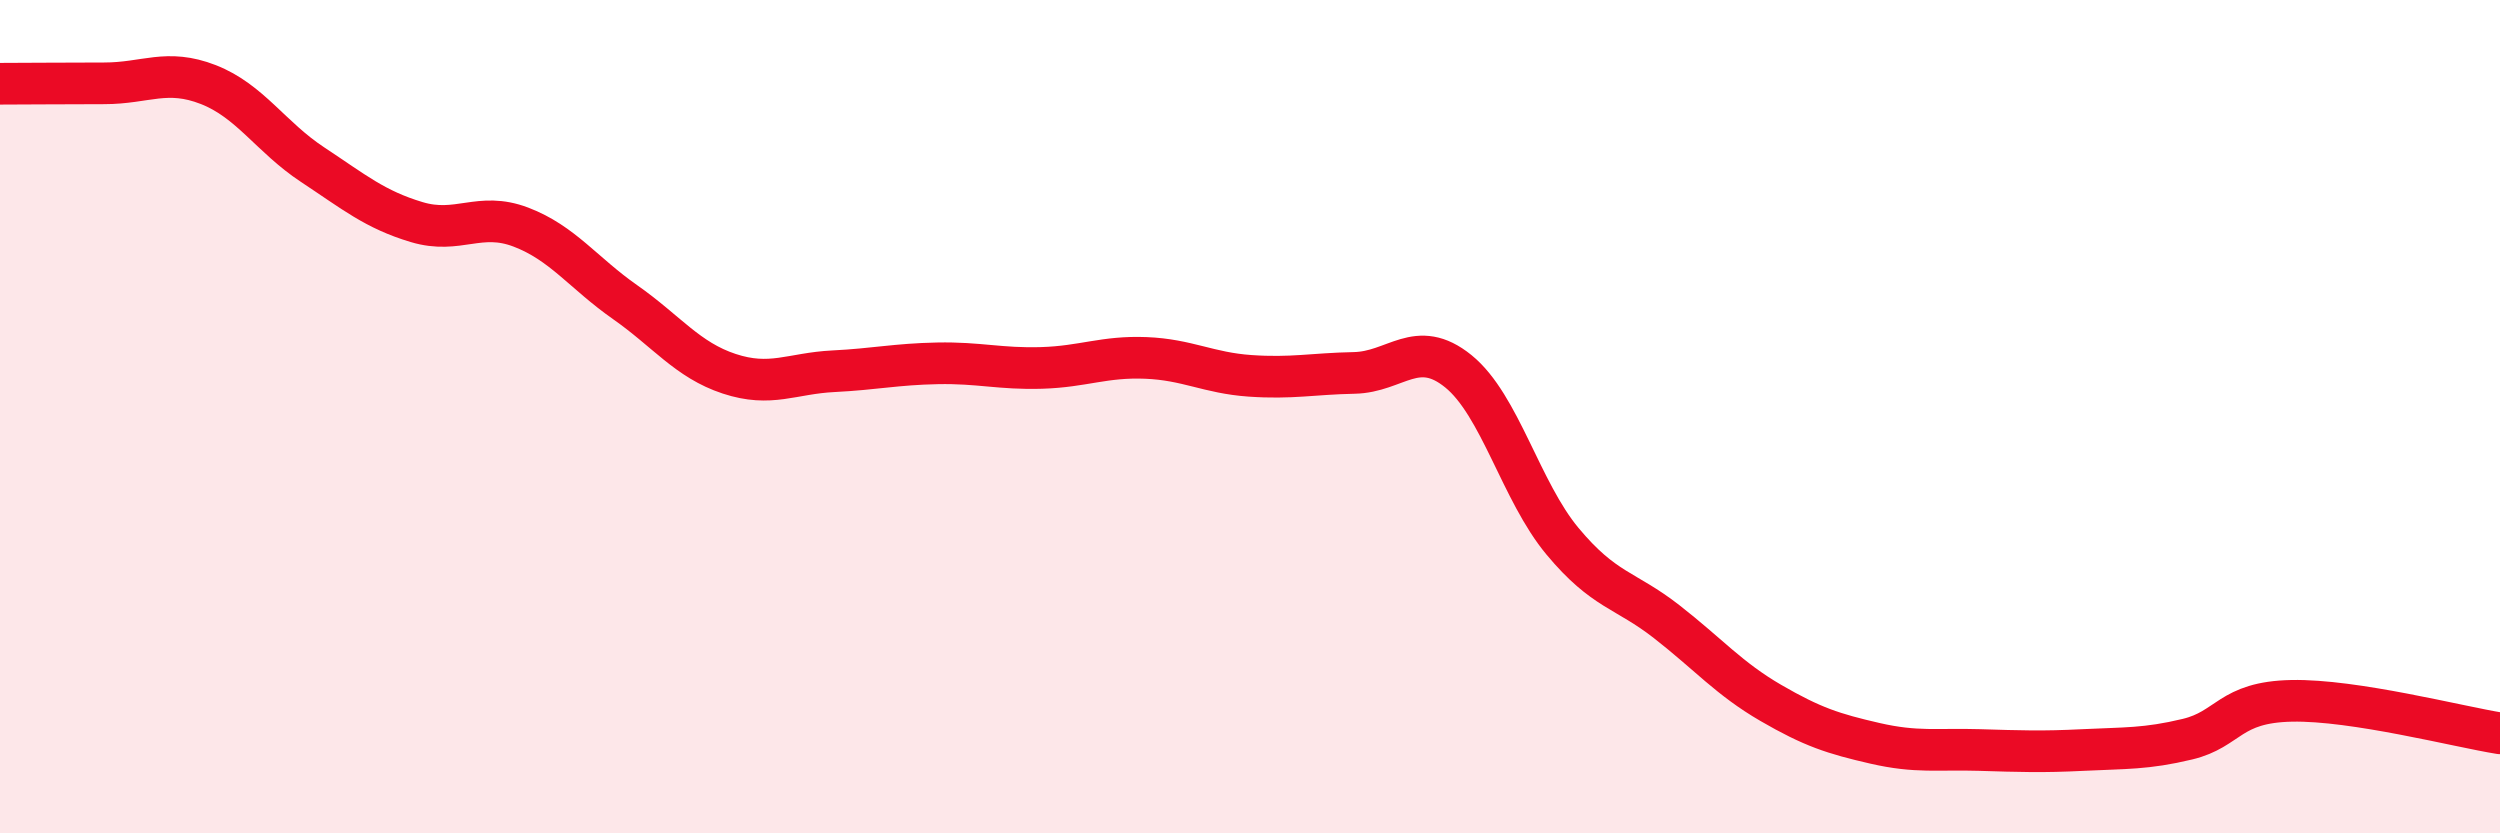
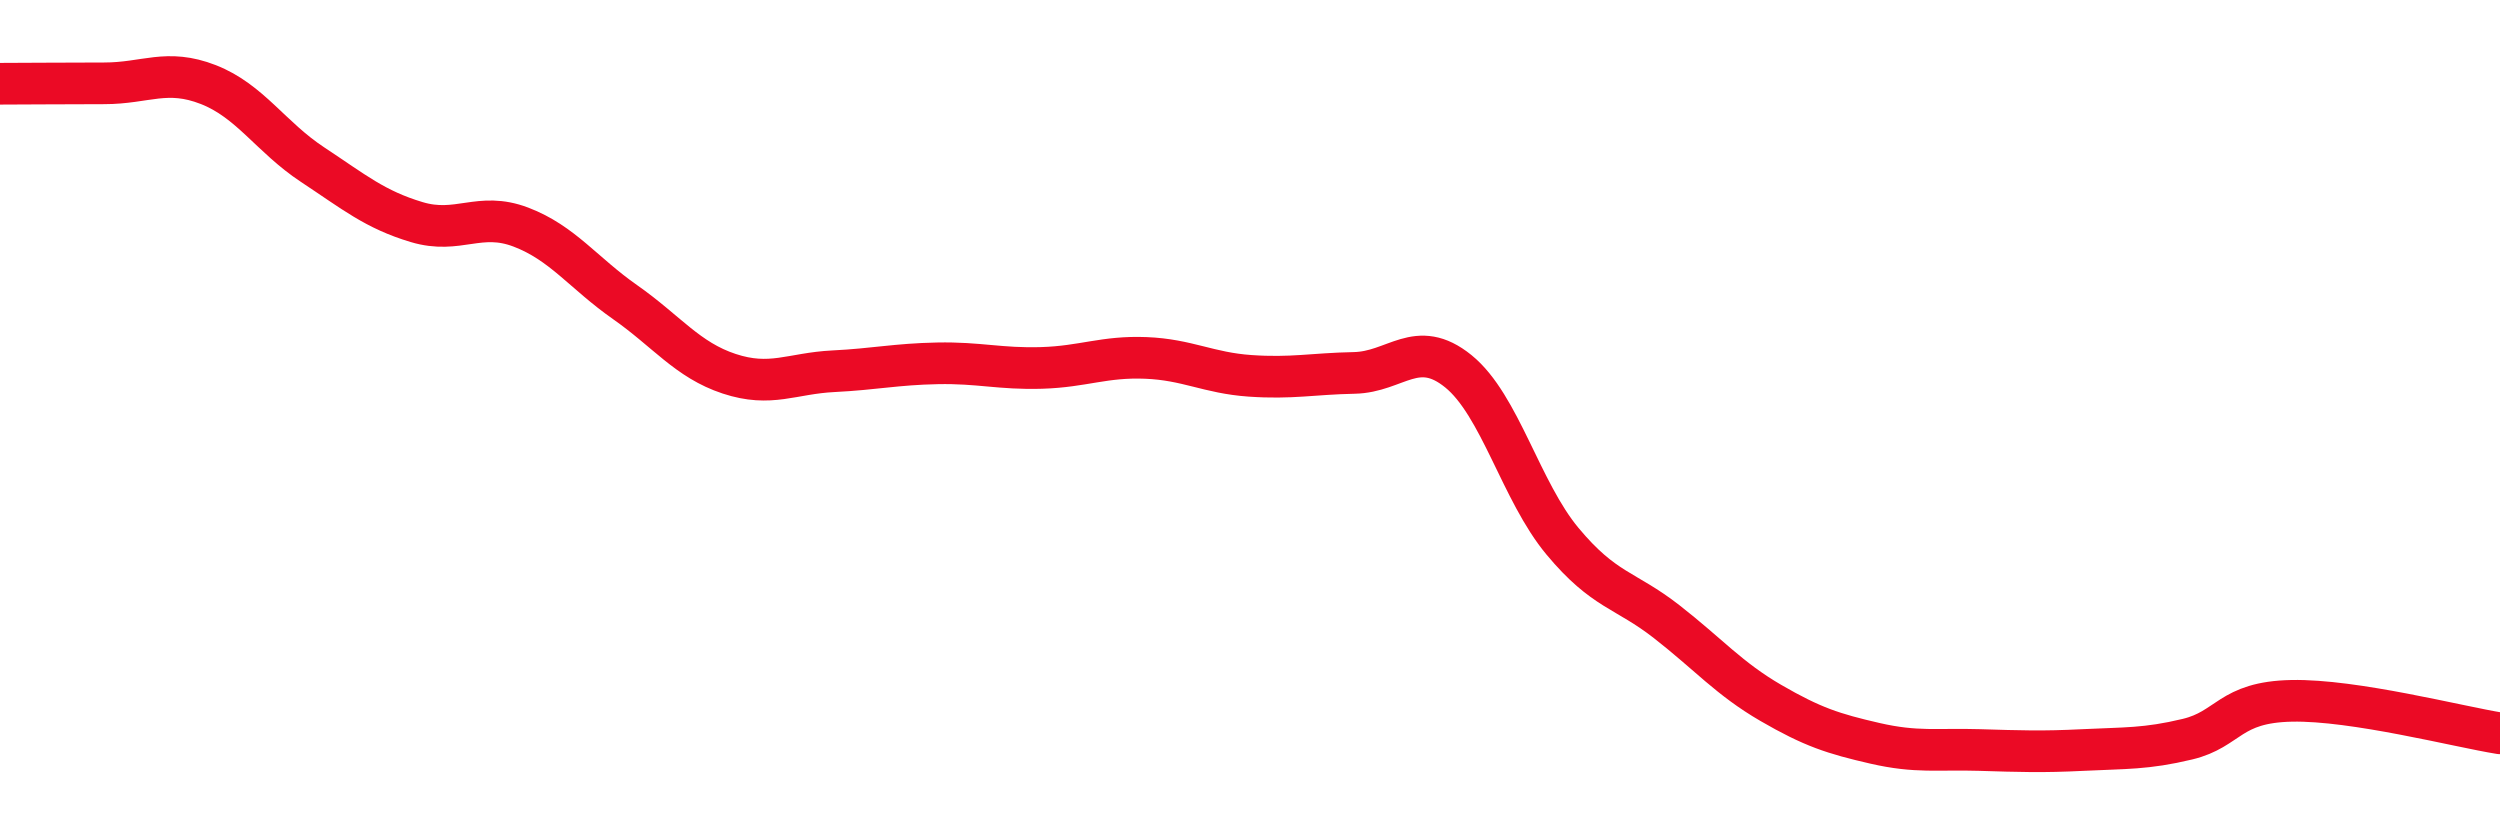
<svg xmlns="http://www.w3.org/2000/svg" width="60" height="20" viewBox="0 0 60 20">
-   <path d="M 0,2.01 C 0.5,2.01 1.5,2 2.5,2 C 3.5,2 4,1.64 5,2.03 C 6,2.42 6.5,3.29 7.5,3.95 C 8.5,4.61 9,5.03 10,5.33 C 11,5.63 11.5,5.07 12.5,5.45 C 13.5,5.83 14,6.55 15,7.25 C 16,7.95 16.5,8.64 17.5,8.97 C 18.5,9.3 19,8.96 20,8.91 C 21,8.86 21.5,8.74 22.5,8.72 C 23.5,8.7 24,8.86 25,8.83 C 26,8.8 26.5,8.55 27.5,8.59 C 28.5,8.63 29,8.95 30,9.02 C 31,9.09 31.5,8.97 32.5,8.95 C 33.5,8.93 34,8.1 35,8.91 C 36,9.72 36.5,11.79 37.5,12.99 C 38.5,14.19 39,14.14 40,14.92 C 41,15.7 41.5,16.29 42.5,16.87 C 43.5,17.45 44,17.61 45,17.84 C 46,18.07 46.5,17.97 47.5,18 C 48.5,18.03 49,18.05 50,18 C 51,17.95 51.5,17.98 52.5,17.74 C 53.5,17.5 53.5,16.85 55,16.82 C 56.5,16.79 59,17.44 60,17.6L60 20L0 20Z" fill="#EB0A25" opacity="0.1" stroke-linecap="round" stroke-linejoin="round" />
  <path d="M 0,2.01 C 0.5,2.01 1.5,2 2.5,2 C 3.5,2 4,1.64 5,2.03 C 6,2.42 6.5,3.29 7.5,3.95 C 8.5,4.61 9,5.03 10,5.33 C 11,5.63 11.5,5.07 12.5,5.45 C 13.5,5.83 14,6.55 15,7.25 C 16,7.95 16.5,8.64 17.5,8.97 C 18.5,9.3 19,8.96 20,8.91 C 21,8.86 21.5,8.74 22.5,8.72 C 23.5,8.7 24,8.86 25,8.83 C 26,8.8 26.5,8.55 27.5,8.59 C 28.5,8.63 29,8.95 30,9.02 C 31,9.09 31.5,8.97 32.5,8.95 C 33.5,8.93 34,8.1 35,8.91 C 36,9.72 36.5,11.79 37.5,12.99 C 38.5,14.19 39,14.14 40,14.92 C 41,15.7 41.5,16.29 42.5,16.87 C 43.5,17.45 44,17.61 45,17.84 C 46,18.07 46.5,17.97 47.5,18 C 48.5,18.03 49,18.05 50,18 C 51,17.95 51.5,17.98 52.5,17.74 C 53.5,17.5 53.5,16.85 55,16.82 C 56.5,16.79 59,17.44 60,17.6" stroke="#EB0A25" stroke-width="1" fill="none" stroke-linecap="round" stroke-linejoin="round" />
</svg>